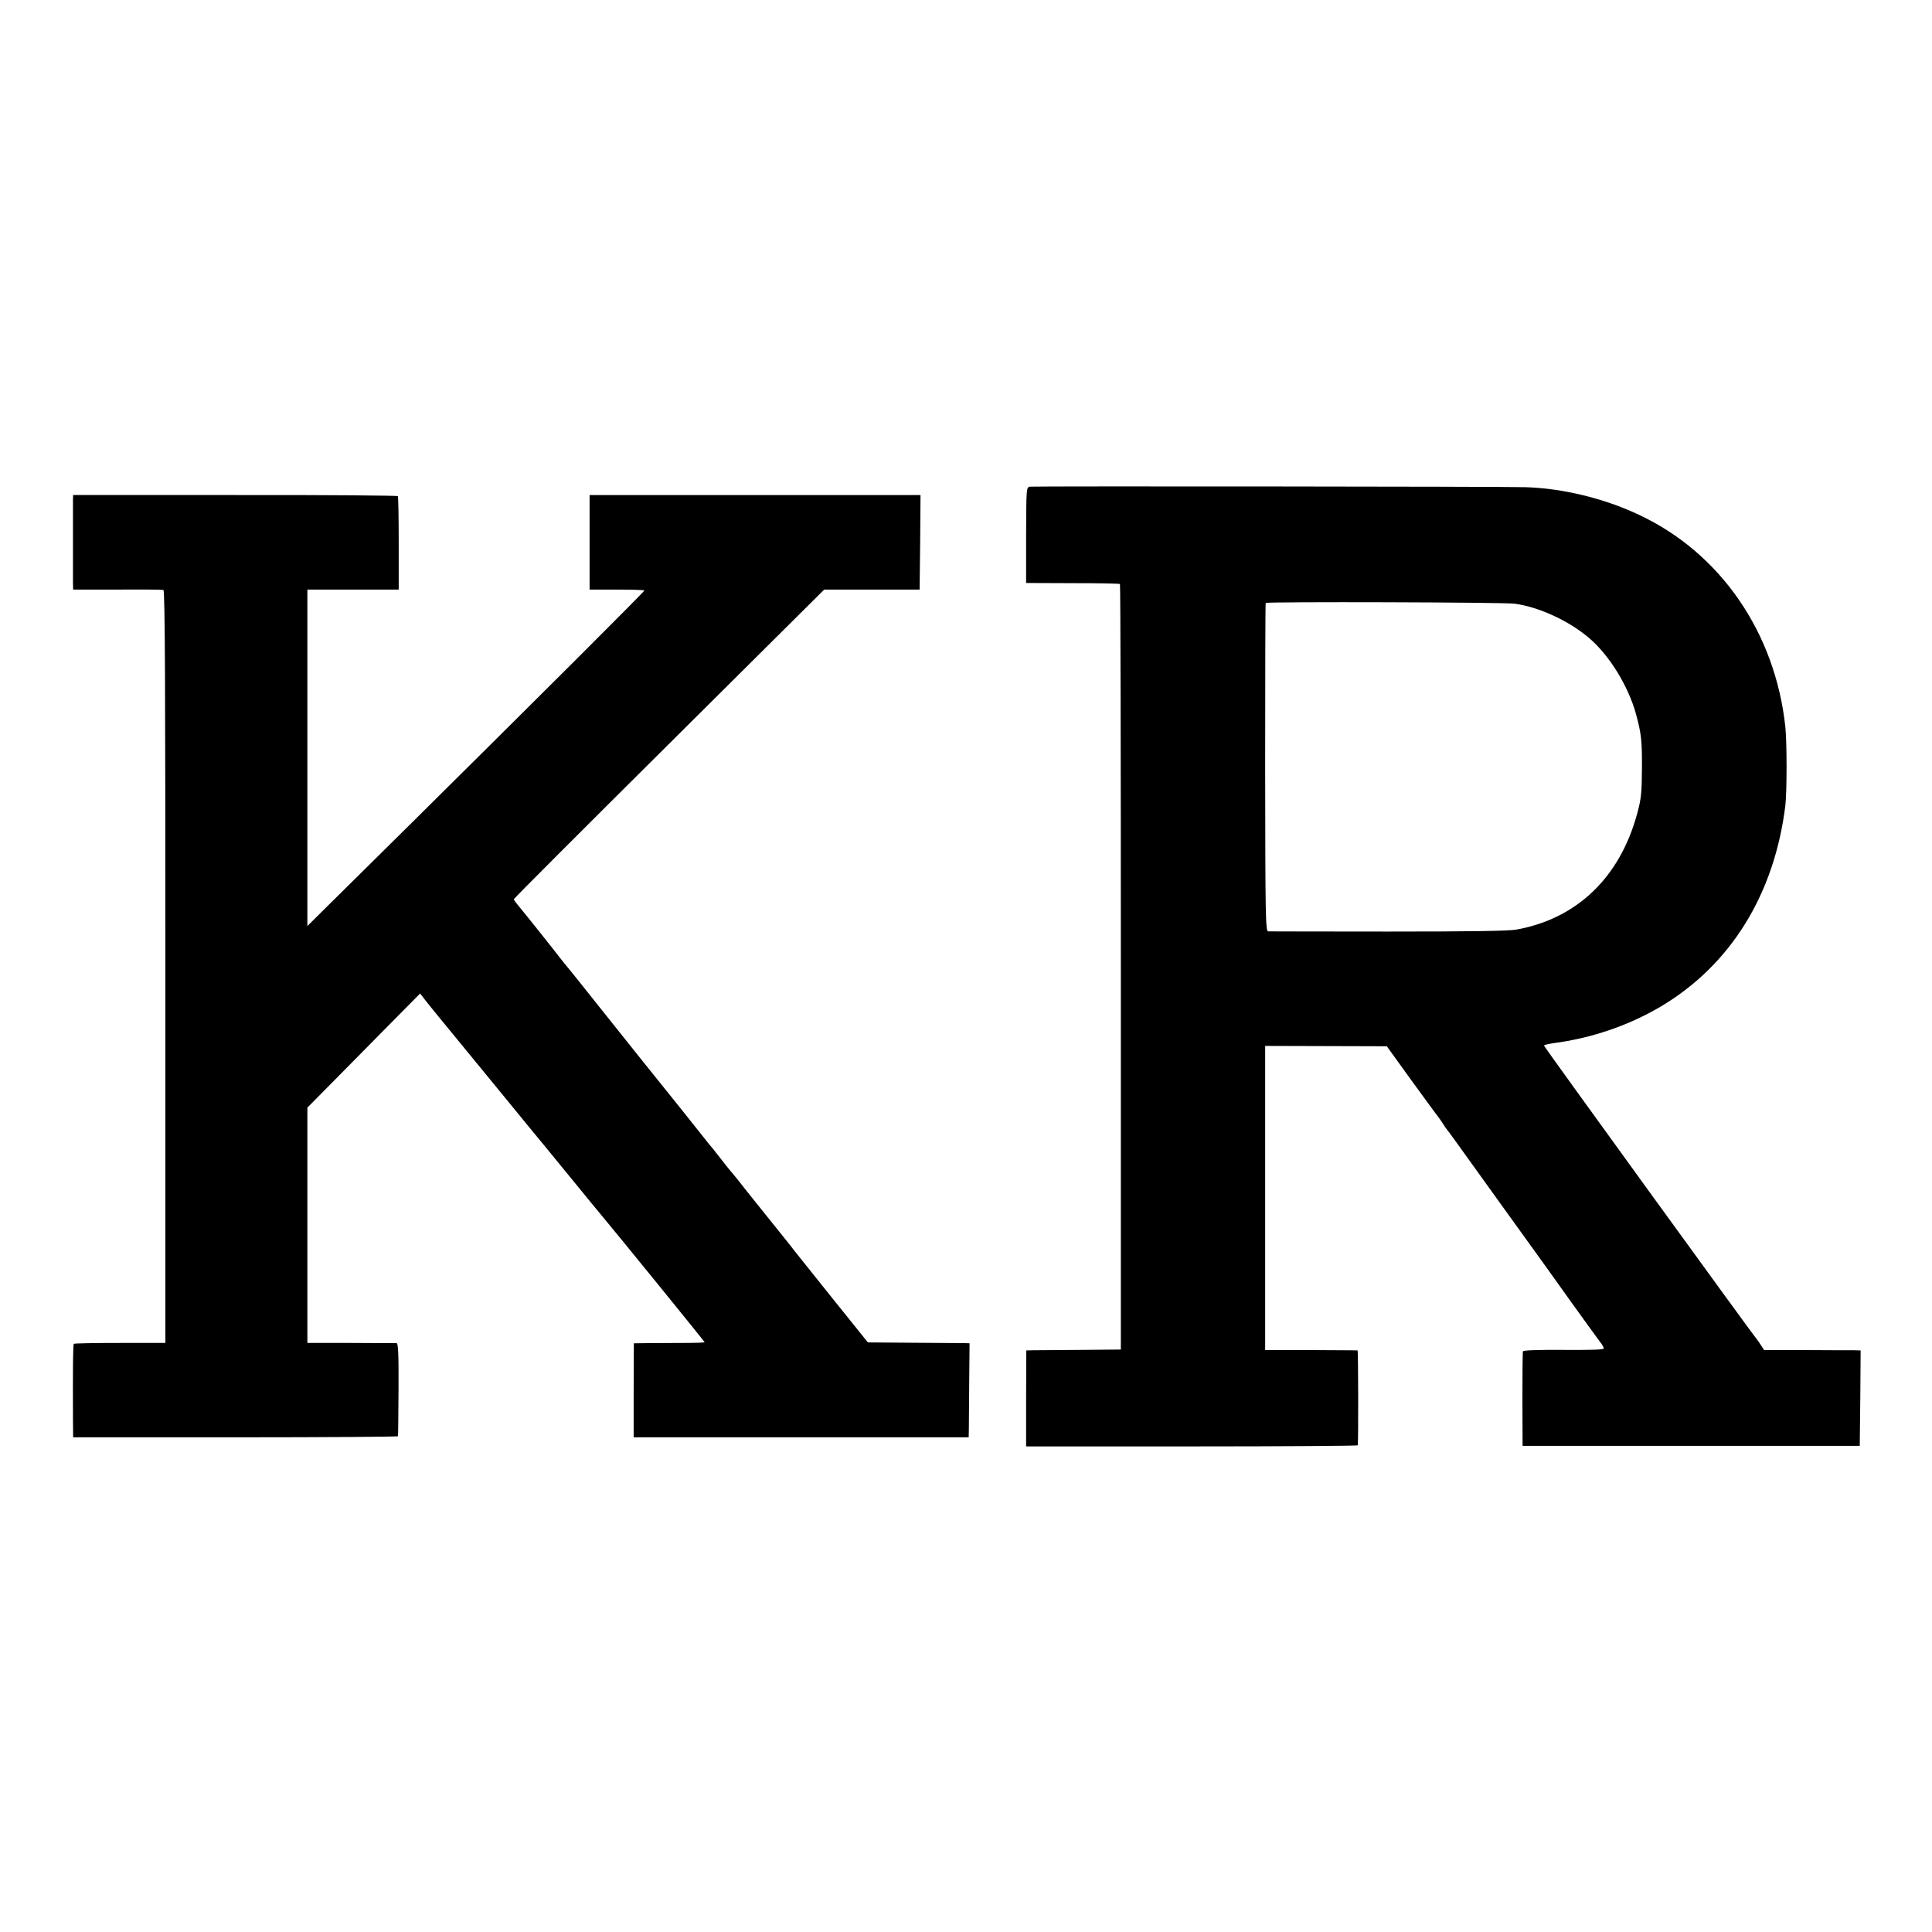
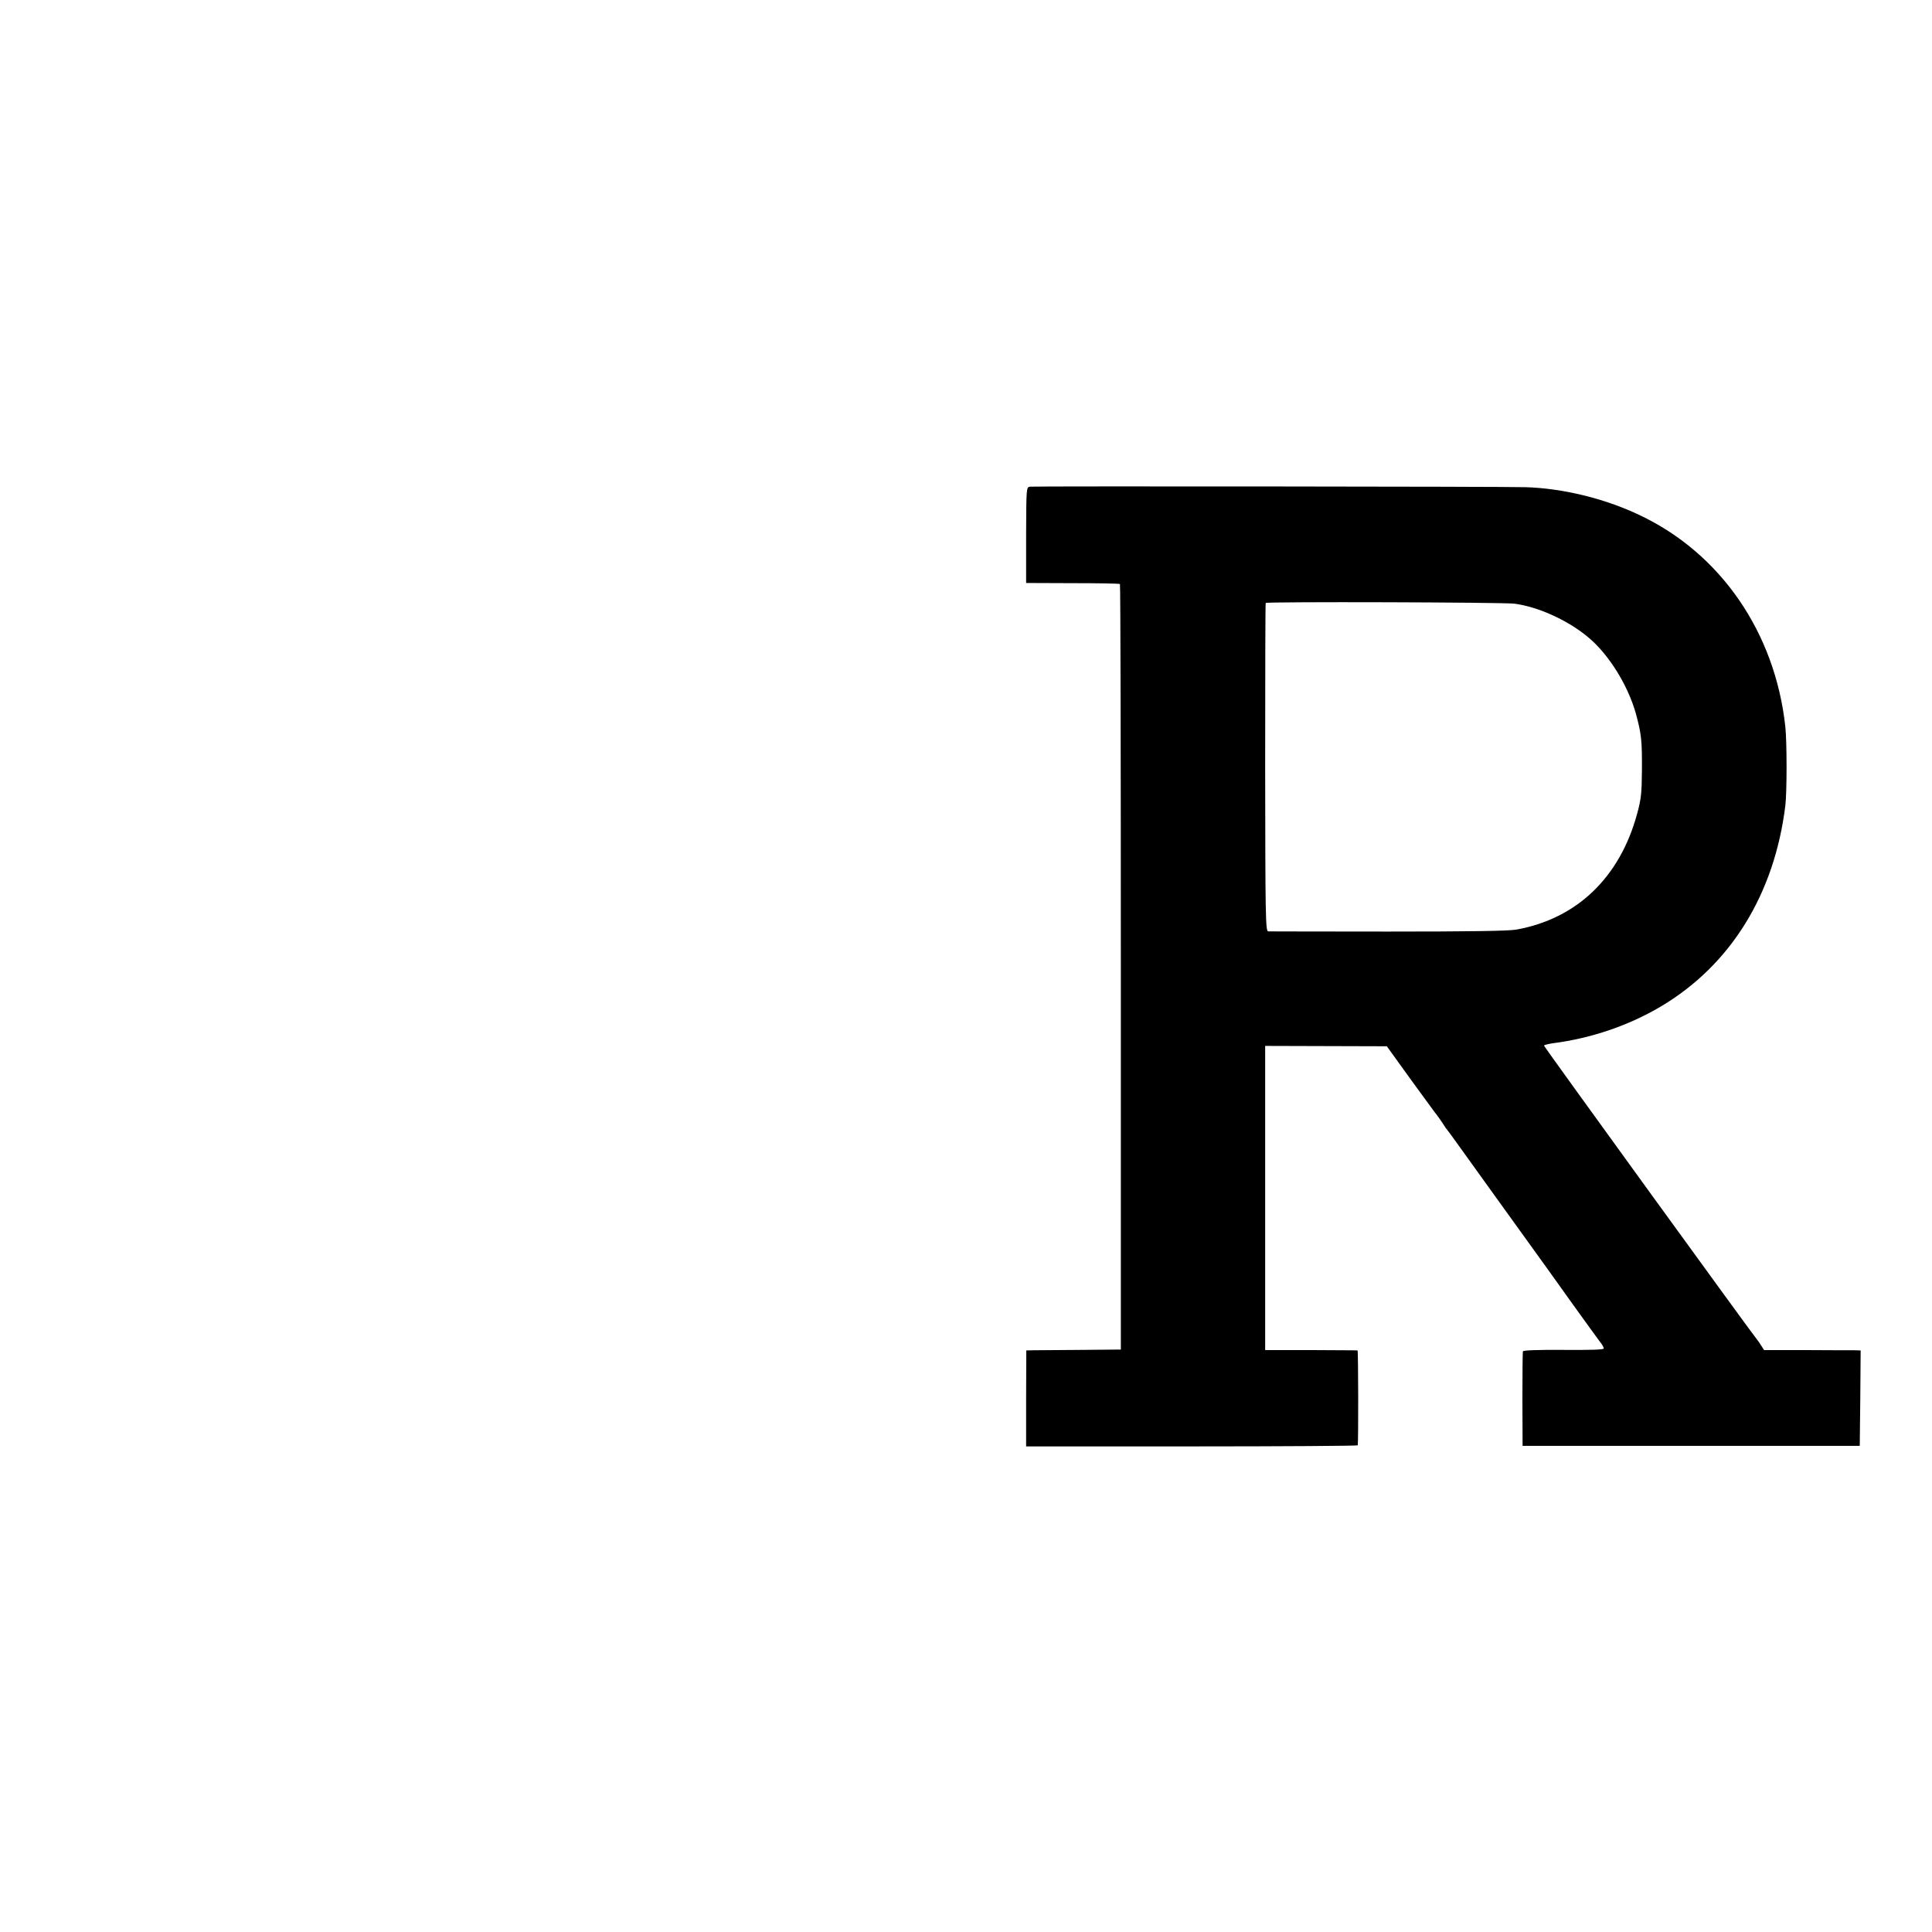
<svg xmlns="http://www.w3.org/2000/svg" version="1.0" width="1083pt" height="1083pt" viewBox="0 0 1083 1083" preserveAspectRatio="xMidYMid meet">
  <g transform="translate(0,1083) scale(0.1,-0.1)" fill="#000000" stroke="none">
    <path d="M5774 8102 c-21 -3 -21 -6 -22 -272 l0 -268 260 -1 c143 0 263 -2 266 -5 3 -3 5 -970 5 -2148 l0 -2143 -224 -2 c-123 -1 -243 -2 -265 -2 l-41 -1 -1 -269 0 -269 929 0 c511 0 930 3 930 6 4 22 3 532 -1 532 -3 1 -120 1 -261 2 l-257 0 0 853 0 852 341 -1 341 -1 137 -190 c76 -104 142 -195 147 -200 5 -6 17 -24 28 -40 10 -17 23 -35 29 -42 5 -6 22 -29 37 -50 23 -32 478 -665 524 -728 8 -11 72 -101 143 -200 71 -99 139 -192 150 -207 12 -14 21 -31 21 -37 0 -7 -74 -9 -225 -8 -143 1 -226 -2 -228 -8 -2 -5 -3 -127 -3 -270 l1 -260 945 0 945 0 3 268 2 267 -32 1 c-18 0 -140 0 -271 1 l-238 0 -17 26 c-9 15 -19 29 -22 32 -12 11 -1195 1642 -1195 1649 0 3 23 9 50 13 216 28 424 99 605 206 392 233 637 630 698 1127 9 78 9 351 0 440 -57 530 -364 975 -820 1189 -194 92 -429 149 -636 155 -115 4 -2754 6 -2778 3z m2716 -656 c135 -18 303 -95 416 -191 114 -96 220 -268 264 -425 31 -114 35 -152 34 -315 -1 -129 -4 -164 -27 -247 -97 -357 -338 -588 -677 -649 -45 -8 -266 -11 -720 -11 -360 0 -662 1 -671 1 -15 1 -16 83 -17 918 0 505 1 920 3 923 5 8 1333 4 1395 -4z" />
-     <path d="M409 8030 c0 -29 0 -417 0 -470 l1 -35 248 0 c136 1 252 0 258 -2 9 -3 11 -561 11 -2112 l0 -2109 -254 0 c-140 0 -257 -2 -259 -5 -5 -5 -6 -124 -5 -428 l1 -96 910 0 c501 0 911 3 911 6 1 3 2 122 3 264 1 201 -2 257 -11 258 -7 0 -122 0 -256 1 l-244 0 0 660 0 659 316 320 316 320 30 -39 c17 -21 47 -59 67 -83 20 -24 145 -177 278 -339 133 -162 249 -304 258 -315 10 -11 98 -119 197 -240 99 -121 187 -229 197 -240 66 -78 568 -696 568 -699 0 -2 -53 -4 -117 -4 -65 0 -155 -1 -199 -1 l-81 -1 -1 -263 0 -264 939 0 939 0 1 46 c0 25 1 144 2 264 l2 217 -25 1 c-14 0 -142 1 -285 2 l-260 2 -193 240 c-106 132 -201 251 -212 265 -11 14 -28 36 -39 50 -158 197 -258 321 -279 349 -15 19 -32 39 -37 45 -6 6 -35 43 -65 81 -30 39 -59 75 -65 81 -5 6 -21 26 -35 44 -23 30 -233 292 -268 335 -9 11 -123 153 -252 315 -129 162 -239 300 -245 306 -5 6 -20 24 -33 41 -32 42 -199 252 -233 292 -16 19 -29 37 -29 40 0 4 392 396 870 871 l870 865 268 0 267 0 3 265 2 265 -927 0 -928 0 0 -265 0 -265 153 0 c83 0 153 -2 154 -5 2 -5 -590 -595 -1327 -1325 -176 -174 -374 -370 -441 -436 l-121 -120 0 943 0 943 256 0 256 0 0 258 c0 142 -2 262 -5 266 -3 3 -413 7 -912 6 l-908 0 -1 -25z" />
  </g>
</svg>